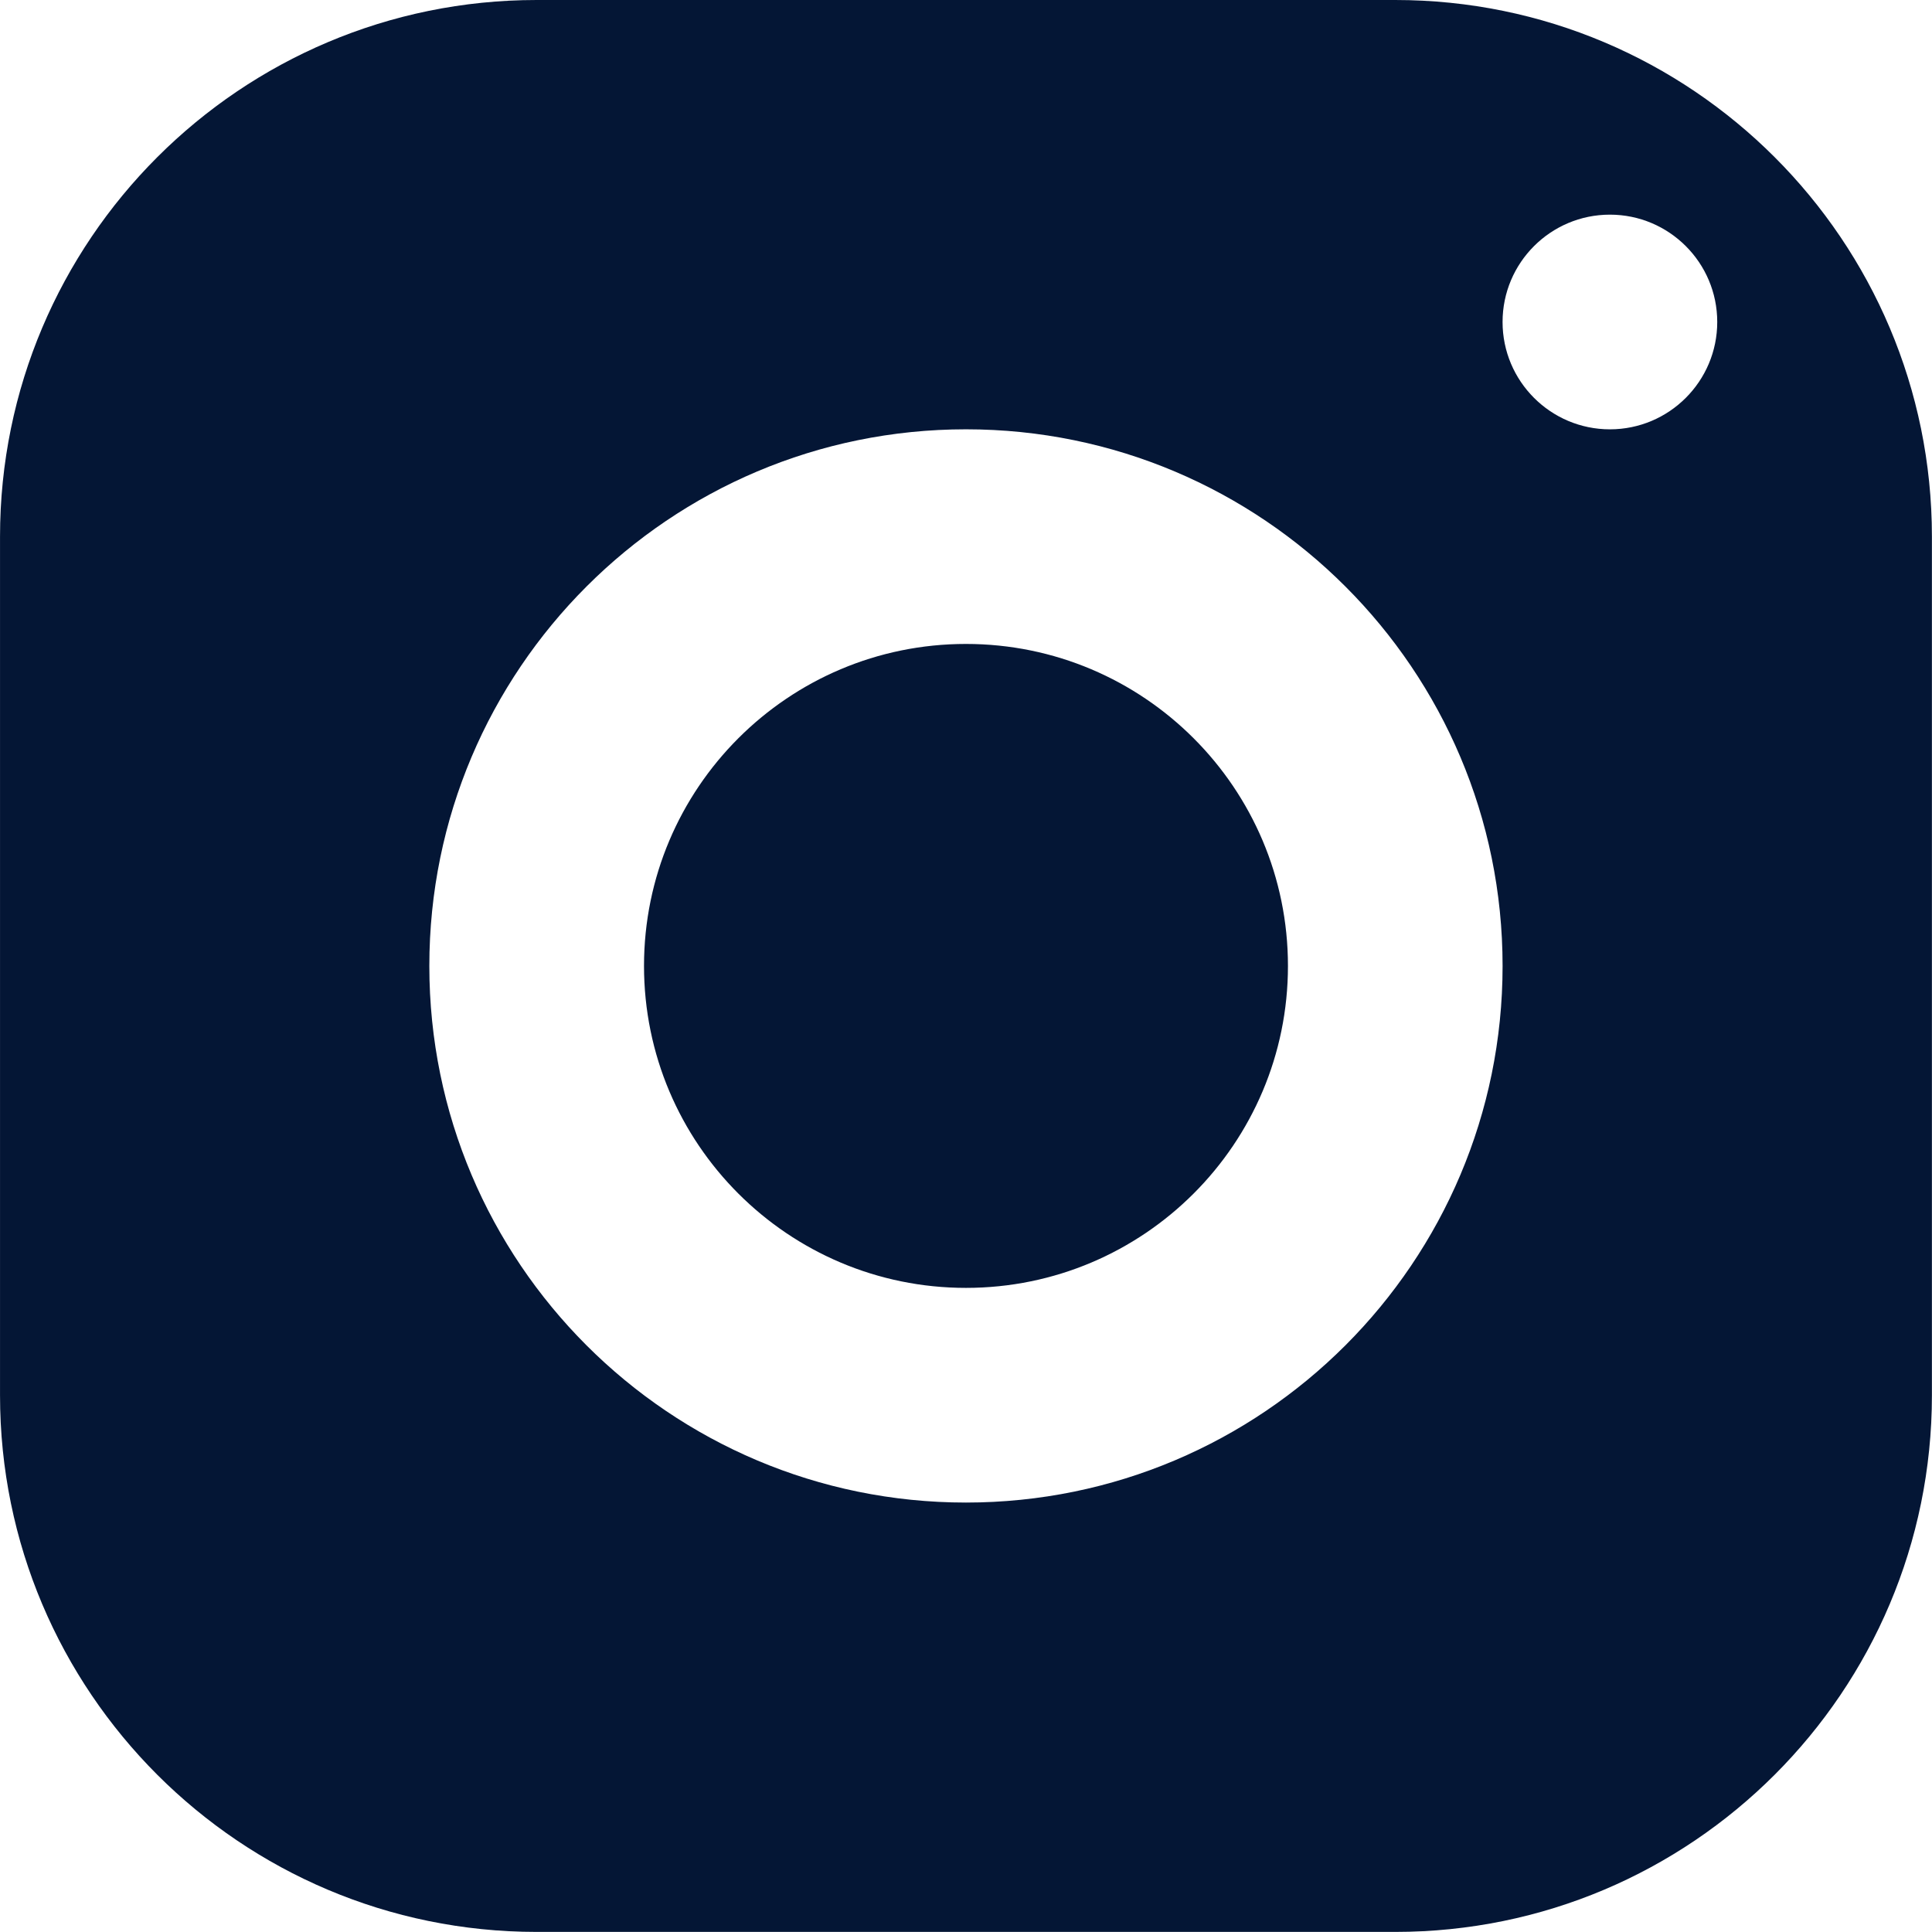
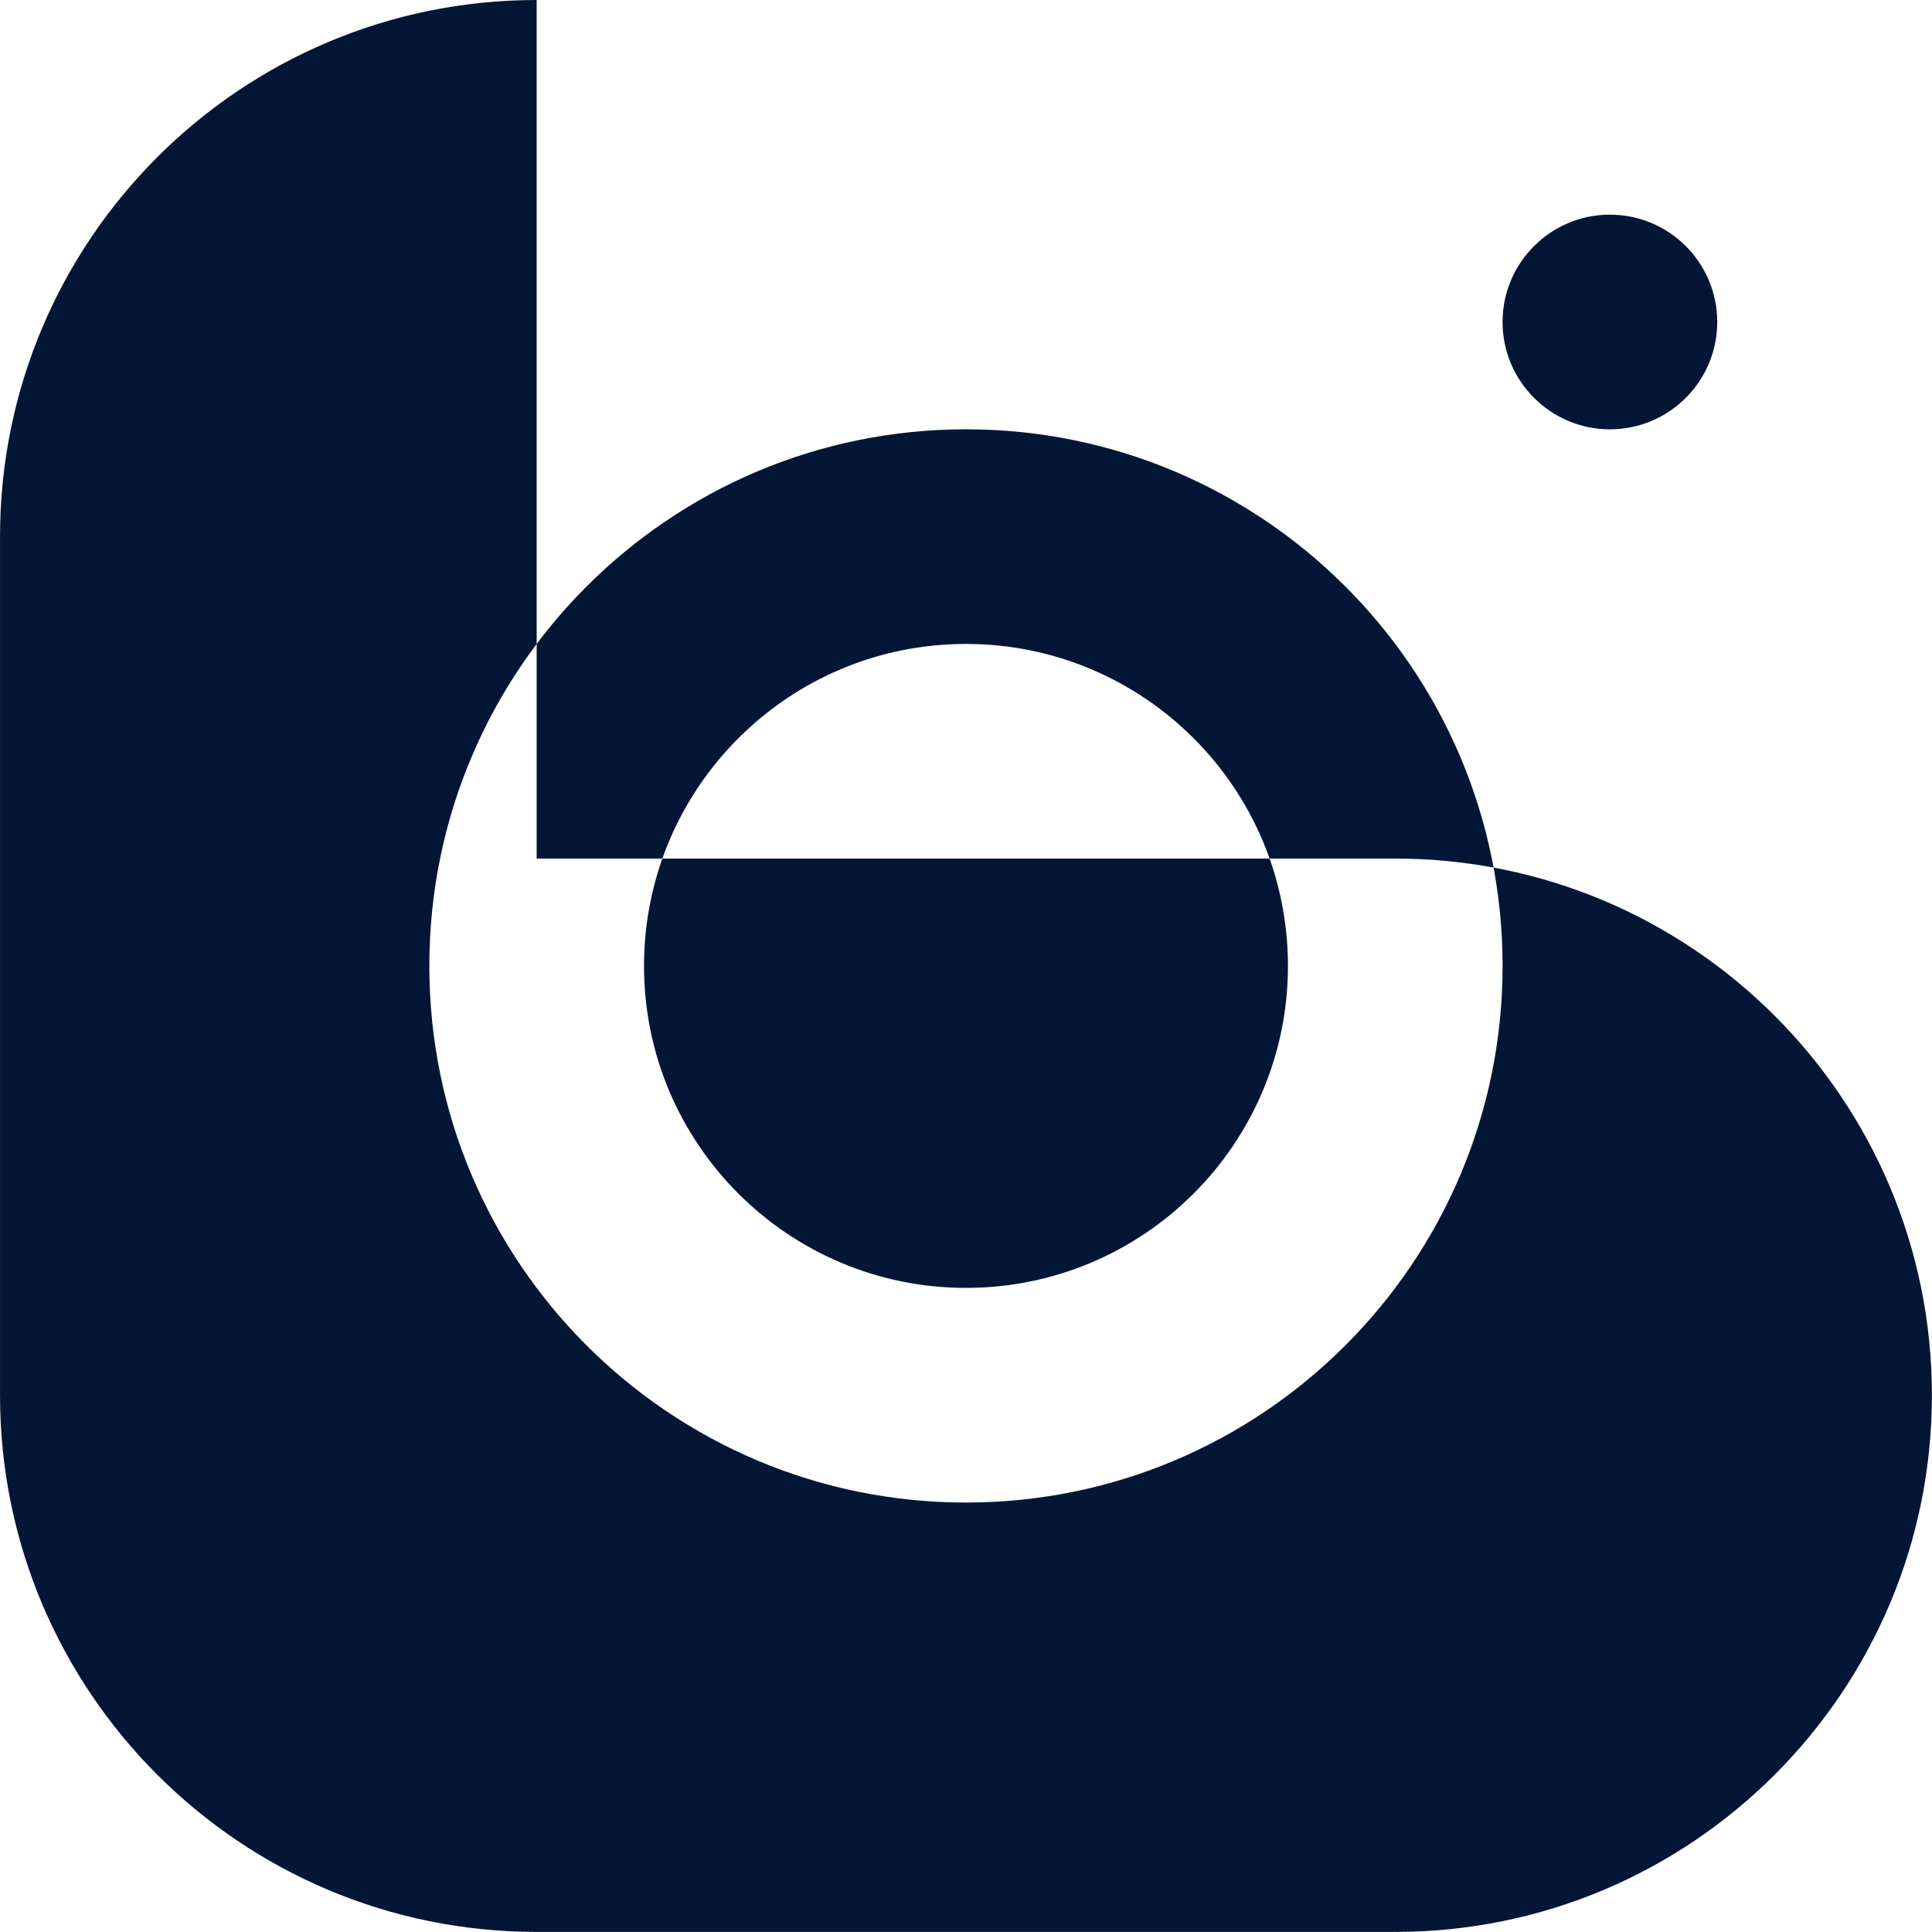
<svg xmlns="http://www.w3.org/2000/svg" clip-rule="evenodd" fill="#000000" fill-rule="evenodd" height="902.3" image-rendering="optimizeQuality" preserveAspectRatio="xMidYMid meet" shape-rendering="geometricPrecision" text-rendering="geometricPrecision" version="1" viewBox="0.0 -0.0 902.3 902.3" width="902.3" zoomAndPan="magnify">
  <g id="change1_1">
-     <path d="M250.64 0c-138.39,0 -250.63,112.25 -250.63,250.64l0 400.98c0,138.39 112.24,250.64 250.63,250.64l400.98 0c138.39,0 250.64,-112.25 250.64,-250.64l0 -400.98c0,-138.39 -112.25,-250.64 -250.64,-250.64l-400.98 0zm501.23 100.25c27.68,0 50.13,22.45 50.13,50.13 0,27.66 -22.45,50.13 -50.13,50.13 -27.66,0 -50.13,-22.47 -50.13,-50.13 0,-27.68 22.47,-50.13 50.13,-50.13zm-300.74 100.25c138.39,0 250.62,112.23 250.62,250.62 0,138.39 -112.23,250.62 -250.62,250.62 -138.39,0 -250.62,-112.23 -250.62,-250.62 0,-138.39 112.23,-250.62 250.62,-250.62zm0 100.24c-83.01,0 -150.36,67.35 -150.36,150.38 0,83.01 67.35,150.36 150.36,150.36 83.03,0 150.38,-67.35 150.38,-150.36 0,-83.03 -67.35,-150.38 -150.38,-150.38z" fill="#041635" fill-rule="nonzero" />
+     <path d="M250.64 0c-138.39,0 -250.63,112.25 -250.63,250.64l0 400.98c0,138.39 112.24,250.64 250.63,250.64l400.98 0c138.39,0 250.64,-112.25 250.64,-250.64c0,-138.39 -112.25,-250.64 -250.64,-250.64l-400.98 0zm501.23 100.25c27.68,0 50.13,22.45 50.13,50.13 0,27.66 -22.45,50.13 -50.13,50.13 -27.66,0 -50.13,-22.47 -50.13,-50.13 0,-27.68 22.47,-50.13 50.13,-50.13zm-300.74 100.25c138.39,0 250.62,112.23 250.62,250.62 0,138.39 -112.23,250.62 -250.62,250.62 -138.39,0 -250.62,-112.23 -250.62,-250.62 0,-138.39 112.23,-250.62 250.62,-250.62zm0 100.24c-83.01,0 -150.36,67.35 -150.36,150.38 0,83.01 67.35,150.36 150.36,150.36 83.03,0 150.38,-67.35 150.38,-150.36 0,-83.03 -67.35,-150.38 -150.38,-150.38z" fill="#041635" fill-rule="nonzero" />
  </g>
</svg>